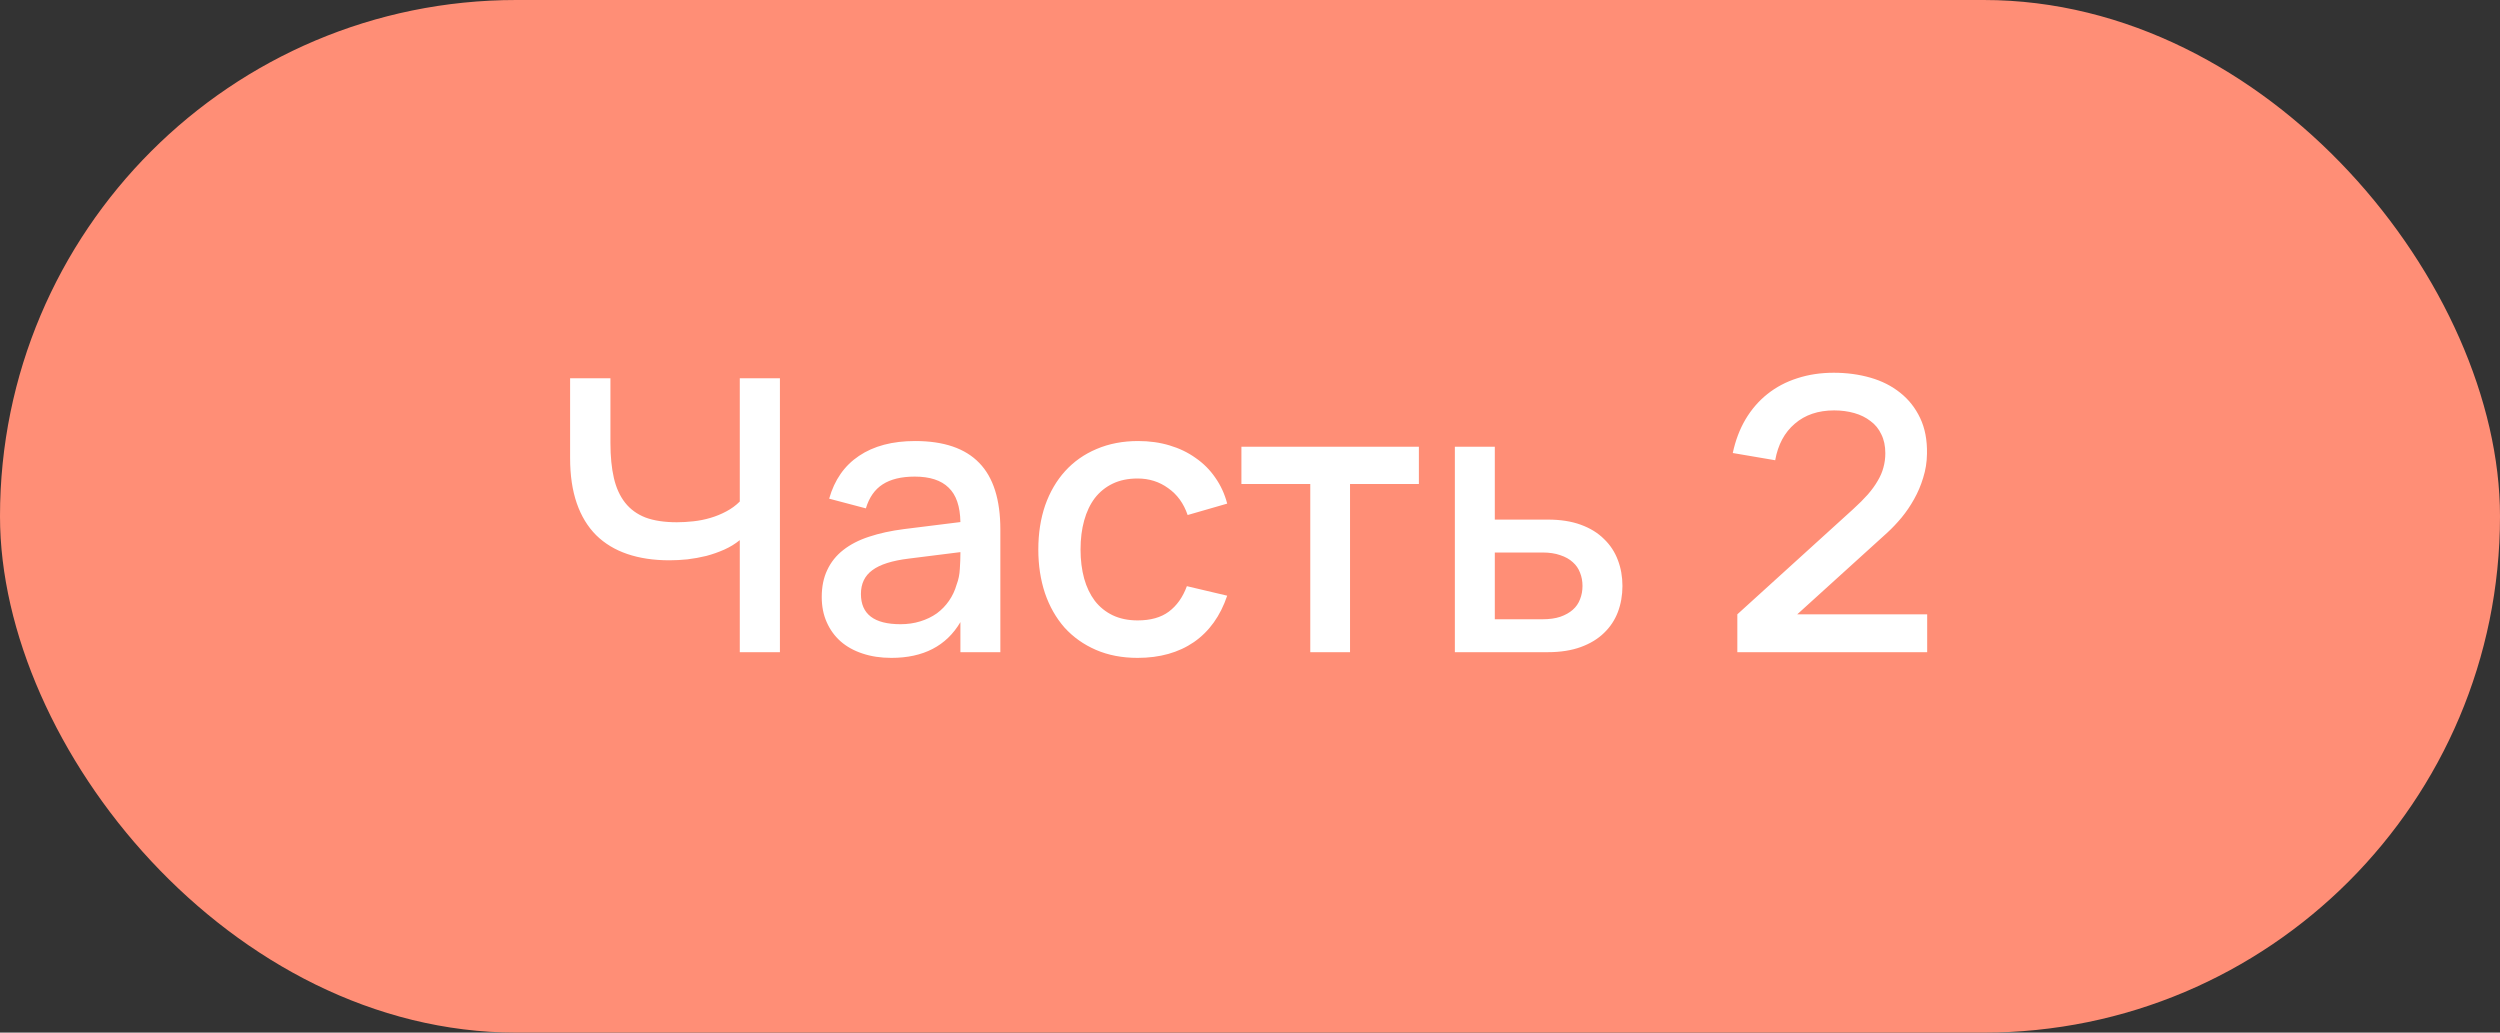
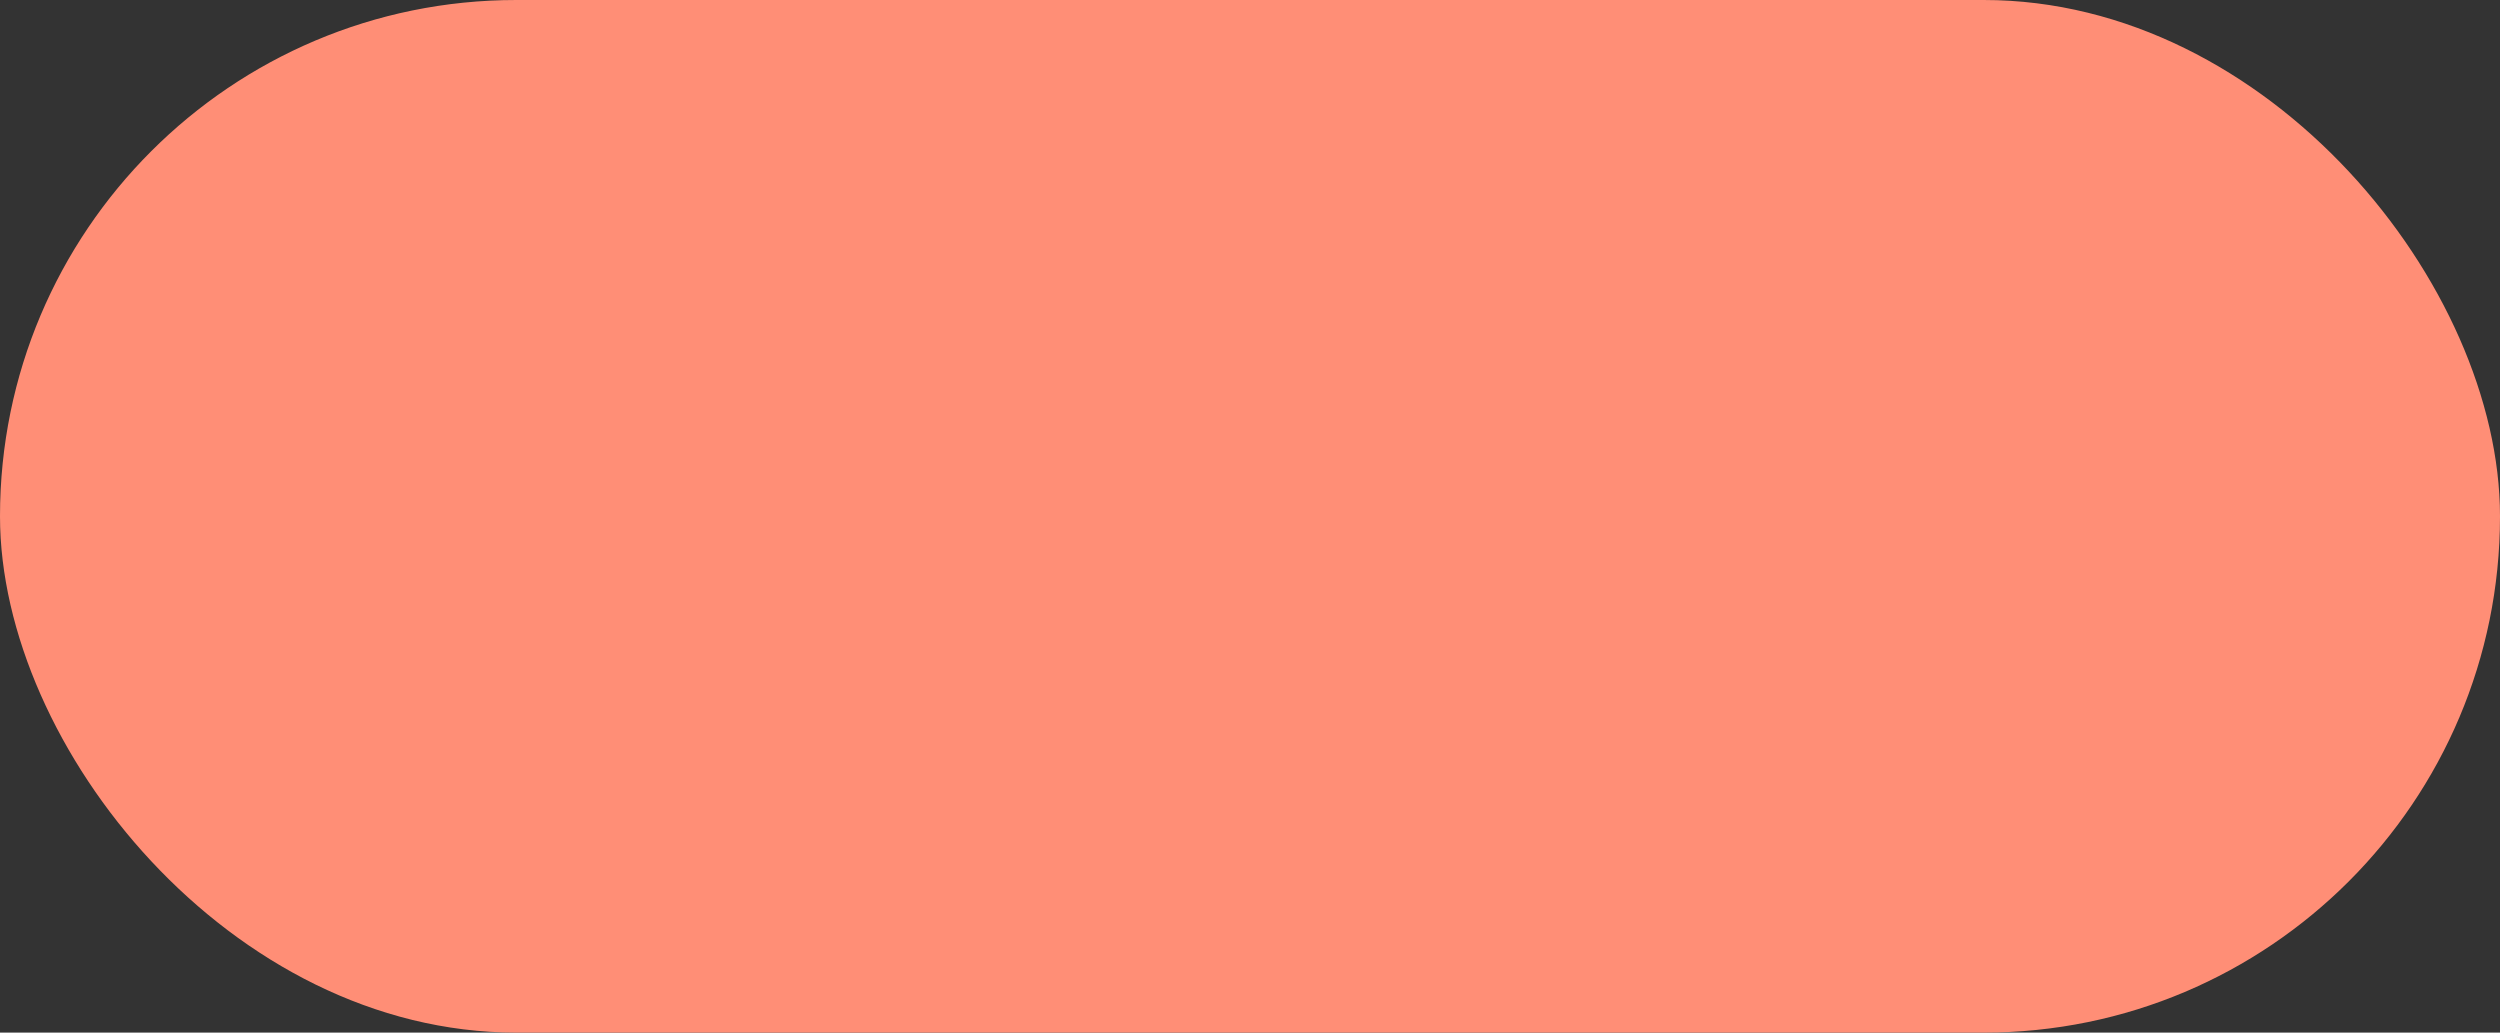
<svg xmlns="http://www.w3.org/2000/svg" width="92" height="38" viewBox="0 0 92 38" fill="none">
  <rect x="0" y="0" width="92" height="38" fill="#333333" stroke="none" />
  <rect width="92" height="38" rx="19" fill="#FF8E76" />
-   <path d="M27.224 24V19.877C27.051 20.017 26.86 20.134 26.65 20.227C26.44 20.32 26.221 20.397 25.992 20.458C25.763 20.514 25.532 20.556 25.299 20.584C25.07 20.607 24.849 20.619 24.634 20.619C24.055 20.619 23.54 20.542 23.087 20.388C22.634 20.234 22.252 20.003 21.939 19.695C21.626 19.382 21.388 18.99 21.225 18.519C21.062 18.048 20.98 17.495 20.98 16.86V13.92H22.464V16.3C22.464 16.795 22.506 17.224 22.59 17.588C22.674 17.952 22.812 18.255 23.003 18.498C23.194 18.741 23.444 18.923 23.752 19.044C24.065 19.161 24.45 19.219 24.907 19.219C25.103 19.219 25.306 19.207 25.516 19.184C25.731 19.161 25.941 19.119 26.146 19.058C26.351 18.997 26.545 18.918 26.727 18.82C26.914 18.722 27.079 18.601 27.224 18.456V13.92H28.701V24H27.224ZM33.677 16.23C34.731 16.23 35.518 16.498 36.036 17.035C36.554 17.567 36.813 18.384 36.813 19.485V24H35.343V22.894C34.825 23.771 33.978 24.21 32.802 24.21C32.41 24.21 32.055 24.156 31.738 24.049C31.425 23.946 31.157 23.797 30.933 23.601C30.713 23.405 30.543 23.169 30.422 22.894C30.3 22.619 30.24 22.311 30.24 21.97C30.24 21.592 30.307 21.261 30.443 20.976C30.578 20.687 30.774 20.442 31.031 20.241C31.292 20.036 31.609 19.872 31.983 19.751C32.361 19.625 32.788 19.532 33.264 19.471L35.343 19.212C35.333 18.633 35.189 18.211 34.909 17.945C34.633 17.674 34.218 17.539 33.663 17.539C33.168 17.539 32.774 17.635 32.48 17.826C32.19 18.013 31.985 18.307 31.864 18.708L30.513 18.351C30.709 17.66 31.075 17.135 31.612 16.776C32.153 16.412 32.841 16.23 33.677 16.23ZM33.446 20.556C32.83 20.631 32.382 20.773 32.102 20.983C31.822 21.188 31.682 21.48 31.682 21.858C31.682 22.6 32.167 22.971 33.138 22.971C33.399 22.971 33.642 22.936 33.866 22.866C34.094 22.796 34.297 22.698 34.475 22.572C34.652 22.441 34.801 22.287 34.923 22.11C35.049 21.928 35.142 21.73 35.203 21.515C35.273 21.333 35.312 21.139 35.322 20.934C35.336 20.724 35.343 20.535 35.343 20.367V20.318L33.446 20.556ZM41.864 24.21C41.295 24.21 40.784 24.112 40.331 23.916C39.879 23.72 39.494 23.447 39.176 23.097C38.864 22.742 38.623 22.32 38.455 21.83C38.292 21.34 38.21 20.803 38.21 20.22C38.21 19.627 38.294 19.086 38.462 18.596C38.635 18.106 38.88 17.686 39.197 17.336C39.515 16.986 39.9 16.715 40.352 16.524C40.81 16.328 41.321 16.23 41.885 16.23C42.301 16.23 42.686 16.284 43.04 16.391C43.4 16.498 43.719 16.652 43.999 16.853C44.284 17.049 44.524 17.289 44.72 17.574C44.921 17.859 45.068 18.178 45.161 18.533L43.705 18.953C43.561 18.528 43.323 18.199 42.991 17.966C42.665 17.728 42.289 17.609 41.864 17.609C41.514 17.609 41.209 17.672 40.947 17.798C40.686 17.924 40.467 18.101 40.289 18.33C40.117 18.559 39.986 18.834 39.897 19.156C39.809 19.473 39.764 19.828 39.764 20.22C39.764 20.612 39.809 20.969 39.897 21.291C39.986 21.608 40.117 21.881 40.289 22.11C40.467 22.339 40.686 22.516 40.947 22.642C41.213 22.768 41.519 22.831 41.864 22.831C42.34 22.831 42.723 22.724 43.012 22.509C43.306 22.29 43.528 21.977 43.677 21.571L45.161 21.921C44.909 22.668 44.501 23.237 43.936 23.629C43.372 24.016 42.681 24.21 41.864 24.21ZM48.218 24V17.812H45.684V16.44H52.215V17.812H49.681V24H48.218ZM56.962 24H53.539V16.44H55.009V19.121H56.962C57.424 19.121 57.828 19.184 58.173 19.31C58.519 19.436 58.803 19.611 59.027 19.835C59.256 20.054 59.426 20.313 59.538 20.612C59.65 20.906 59.706 21.223 59.706 21.564C59.706 21.905 59.65 22.224 59.538 22.523C59.426 22.817 59.256 23.074 59.027 23.293C58.803 23.512 58.519 23.685 58.173 23.811C57.828 23.937 57.424 24 56.962 24ZM56.759 22.789C57.016 22.789 57.235 22.759 57.417 22.698C57.604 22.633 57.758 22.546 57.879 22.439C58.001 22.332 58.089 22.203 58.145 22.054C58.206 21.9 58.236 21.737 58.236 21.564C58.236 21.387 58.206 21.223 58.145 21.074C58.089 20.925 58.001 20.796 57.879 20.689C57.758 20.577 57.604 20.491 57.417 20.43C57.235 20.365 57.016 20.332 56.759 20.332H55.009V22.789H56.759ZM63.934 22.607L68.197 18.736C68.407 18.545 68.587 18.365 68.736 18.197C68.886 18.024 69.007 17.856 69.1 17.693C69.198 17.53 69.268 17.366 69.31 17.203C69.357 17.035 69.38 16.86 69.38 16.678C69.38 16.412 69.331 16.181 69.233 15.985C69.14 15.784 69.007 15.621 68.834 15.495C68.666 15.364 68.468 15.266 68.239 15.201C68.011 15.136 67.763 15.103 67.497 15.103C66.909 15.103 66.426 15.266 66.048 15.593C65.67 15.915 65.43 16.363 65.327 16.937L63.766 16.671C63.864 16.209 64.021 15.796 64.235 15.432C64.455 15.063 64.723 14.753 65.04 14.501C65.362 14.244 65.729 14.051 66.139 13.92C66.55 13.785 66.998 13.717 67.483 13.717C67.964 13.717 68.414 13.778 68.834 13.899C69.254 14.02 69.618 14.205 69.926 14.452C70.239 14.699 70.484 15.01 70.661 15.383C70.839 15.756 70.923 16.195 70.913 16.699C70.909 17.007 70.862 17.301 70.773 17.581C70.689 17.861 70.577 18.125 70.437 18.372C70.302 18.615 70.148 18.841 69.975 19.051C69.803 19.256 69.628 19.441 69.45 19.604L66.139 22.607H70.92V24H63.934V22.607Z" fill="white" />
</svg>